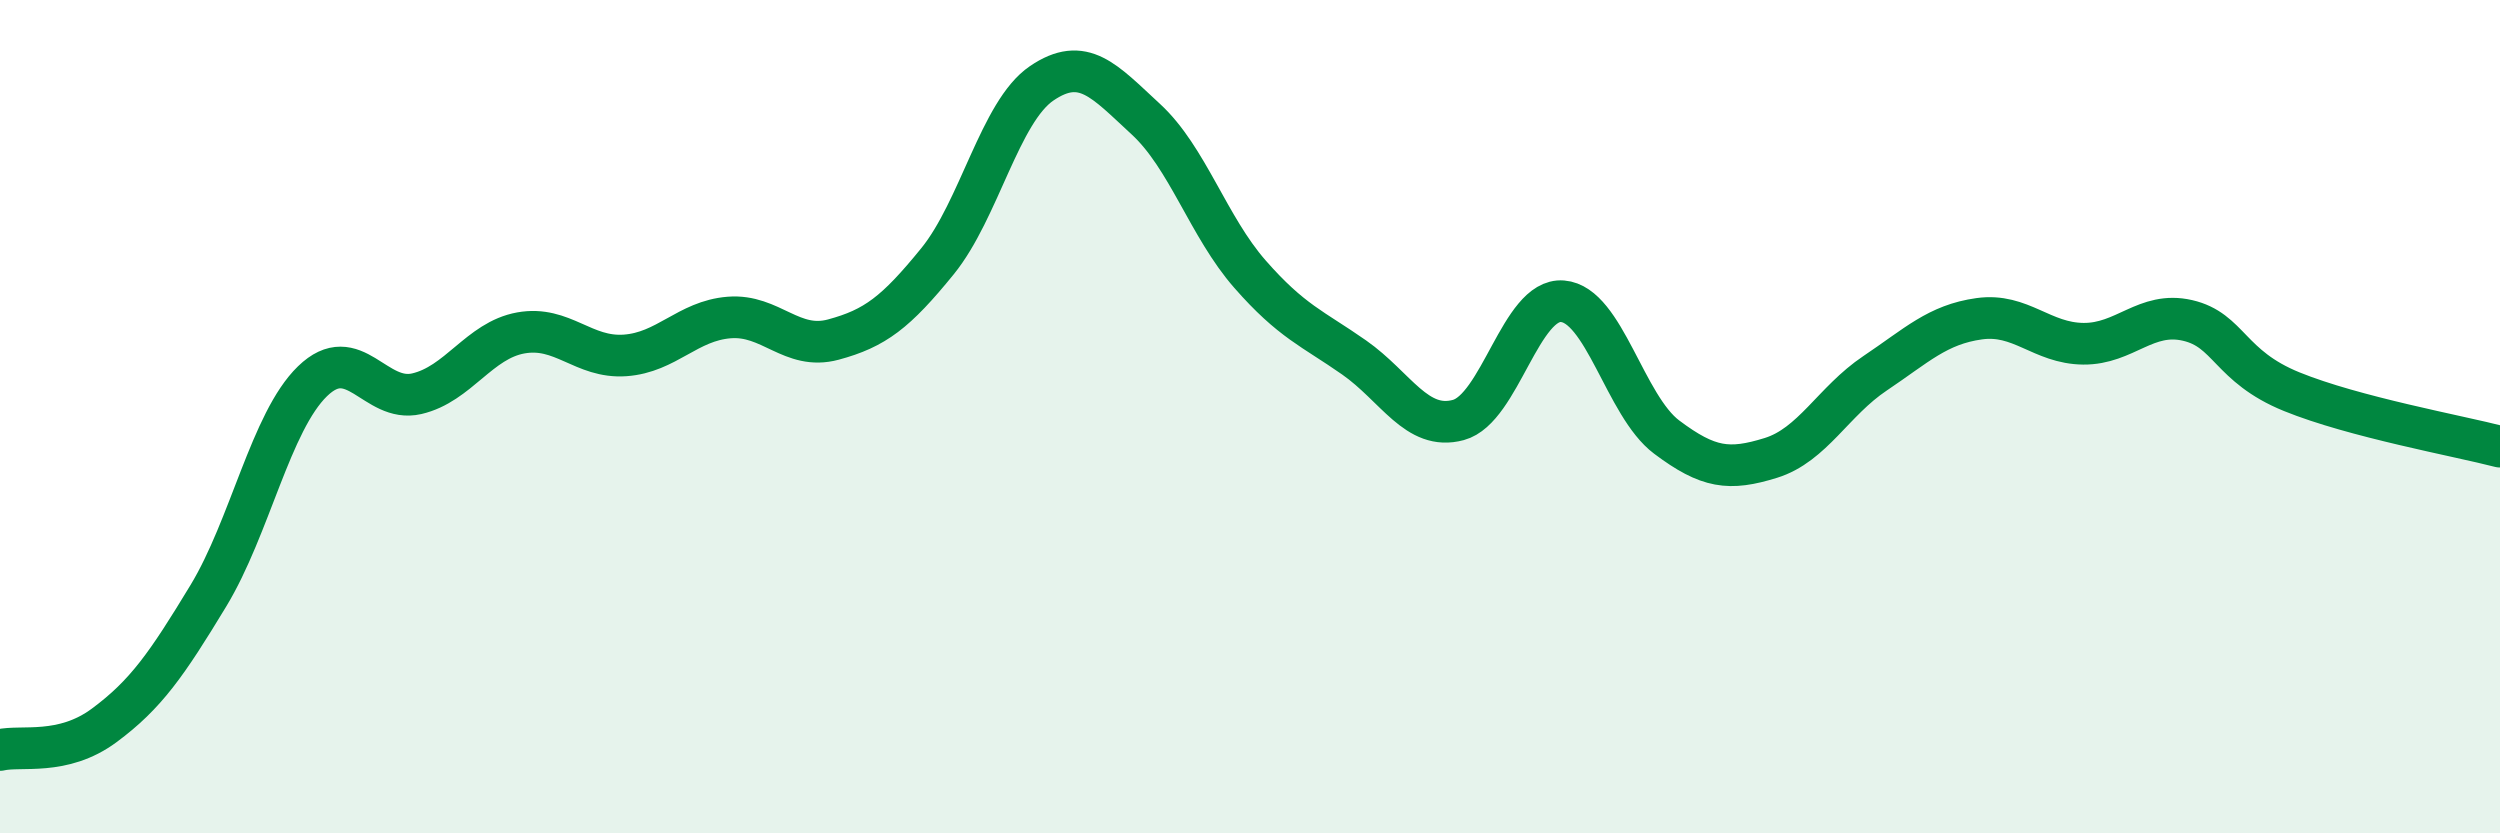
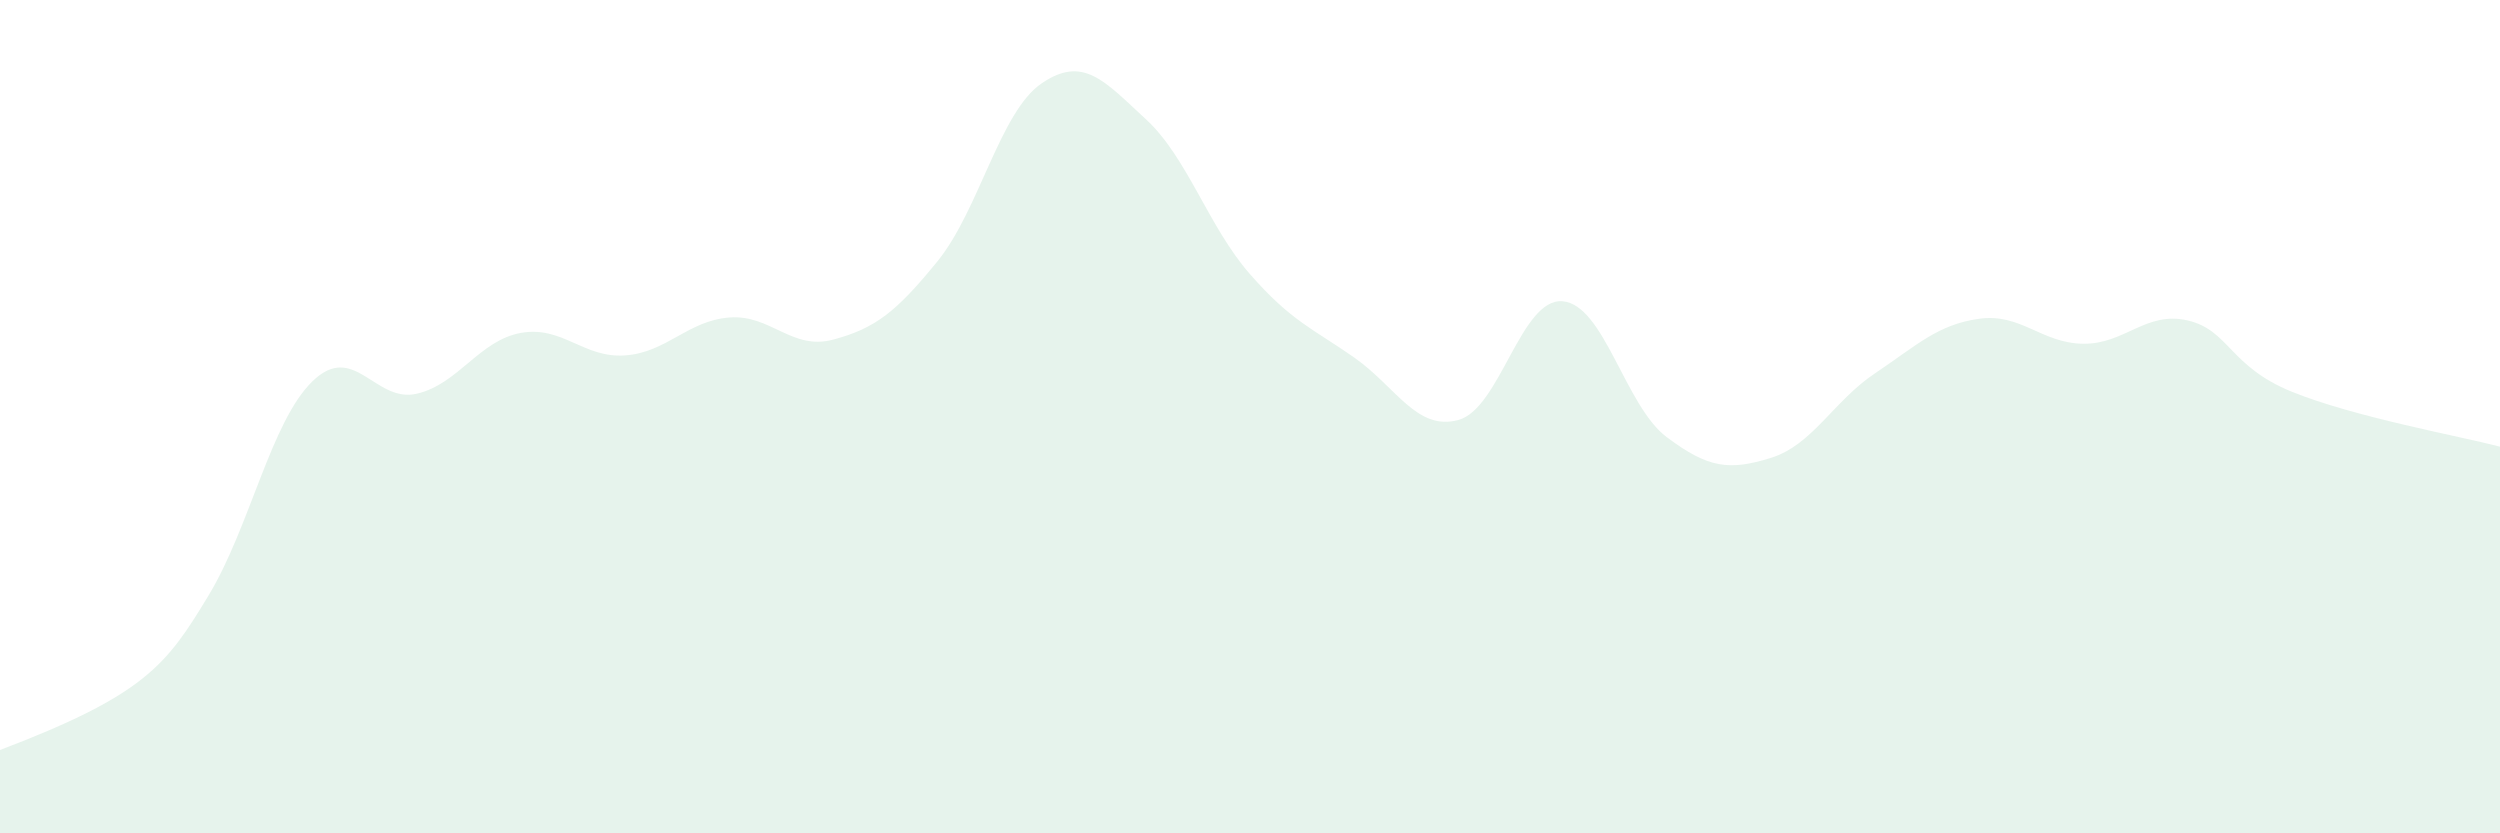
<svg xmlns="http://www.w3.org/2000/svg" width="60" height="20" viewBox="0 0 60 20">
-   <path d="M 0,18 C 0.5,17.88 1.5,18.15 2.5,17.41 C 3.5,16.67 4,15.95 5,14.3 C 6,12.65 6.5,10.12 7.5,9.15 C 8.5,8.18 9,9.68 10,9.45 C 11,9.22 11.5,8.17 12.5,7.99 C 13.5,7.81 14,8.6 15,8.53 C 16,8.46 16.5,7.7 17.5,7.62 C 18.5,7.54 19,8.42 20,8.15 C 21,7.88 21.5,7.5 22.5,6.27 C 23.5,5.04 24,2.68 25,2 C 26,1.32 26.5,1.94 27.5,2.86 C 28.5,3.78 29,5.44 30,6.58 C 31,7.72 31.5,7.88 32.5,8.58 C 33.5,9.28 34,10.35 35,10.08 C 36,9.81 36.5,7.15 37.5,7.23 C 38.5,7.31 39,9.74 40,10.49 C 41,11.24 41.5,11.3 42.5,10.99 C 43.5,10.68 44,9.63 45,8.96 C 46,8.29 46.5,7.79 47.5,7.65 C 48.5,7.51 49,8.24 50,8.25 C 51,8.26 51.5,7.46 52.5,7.69 C 53.5,7.92 53.5,8.79 55,9.4 C 56.5,10.01 59,10.46 60,10.72L60 20L0 20Z" fill="#008740" opacity="0.1" stroke-linecap="round" stroke-linejoin="round" />
-   <path d="M 0,18 C 0.5,17.88 1.5,18.15 2.5,17.41 C 3.5,16.67 4,15.95 5,14.3 C 6,12.65 6.5,10.12 7.5,9.15 C 8.5,8.18 9,9.68 10,9.45 C 11,9.22 11.5,8.17 12.5,7.99 C 13.5,7.81 14,8.6 15,8.53 C 16,8.46 16.5,7.7 17.5,7.62 C 18.5,7.54 19,8.42 20,8.15 C 21,7.88 21.5,7.5 22.5,6.27 C 23.5,5.04 24,2.68 25,2 C 26,1.32 26.5,1.94 27.5,2.86 C 28.5,3.78 29,5.44 30,6.58 C 31,7.72 31.5,7.88 32.5,8.58 C 33.5,9.28 34,10.35 35,10.08 C 36,9.81 36.5,7.15 37.5,7.23 C 38.5,7.31 39,9.74 40,10.49 C 41,11.24 41.5,11.3 42.5,10.99 C 43.5,10.68 44,9.63 45,8.96 C 46,8.29 46.5,7.79 47.5,7.65 C 48.5,7.51 49,8.24 50,8.25 C 51,8.26 51.5,7.46 52.5,7.69 C 53.5,7.92 53.5,8.79 55,9.4 C 56.5,10.01 59,10.46 60,10.72" stroke="#008740" stroke-width="1" fill="none" stroke-linecap="round" stroke-linejoin="round" />
+   <path d="M 0,18 C 3.5,16.67 4,15.95 5,14.3 C 6,12.65 6.5,10.12 7.5,9.15 C 8.5,8.18 9,9.68 10,9.45 C 11,9.22 11.5,8.17 12.5,7.99 C 13.5,7.81 14,8.6 15,8.53 C 16,8.46 16.5,7.7 17.5,7.62 C 18.5,7.54 19,8.42 20,8.15 C 21,7.88 21.5,7.5 22.5,6.27 C 23.5,5.04 24,2.68 25,2 C 26,1.32 26.5,1.94 27.5,2.86 C 28.5,3.78 29,5.44 30,6.58 C 31,7.72 31.5,7.88 32.5,8.58 C 33.5,9.28 34,10.35 35,10.08 C 36,9.81 36.5,7.15 37.5,7.23 C 38.5,7.31 39,9.74 40,10.49 C 41,11.24 41.5,11.3 42.5,10.99 C 43.5,10.68 44,9.63 45,8.96 C 46,8.29 46.5,7.79 47.5,7.65 C 48.5,7.51 49,8.24 50,8.25 C 51,8.26 51.5,7.46 52.5,7.69 C 53.5,7.92 53.5,8.79 55,9.4 C 56.5,10.01 59,10.46 60,10.72L60 20L0 20Z" fill="#008740" opacity="0.1" stroke-linecap="round" stroke-linejoin="round" />
</svg>